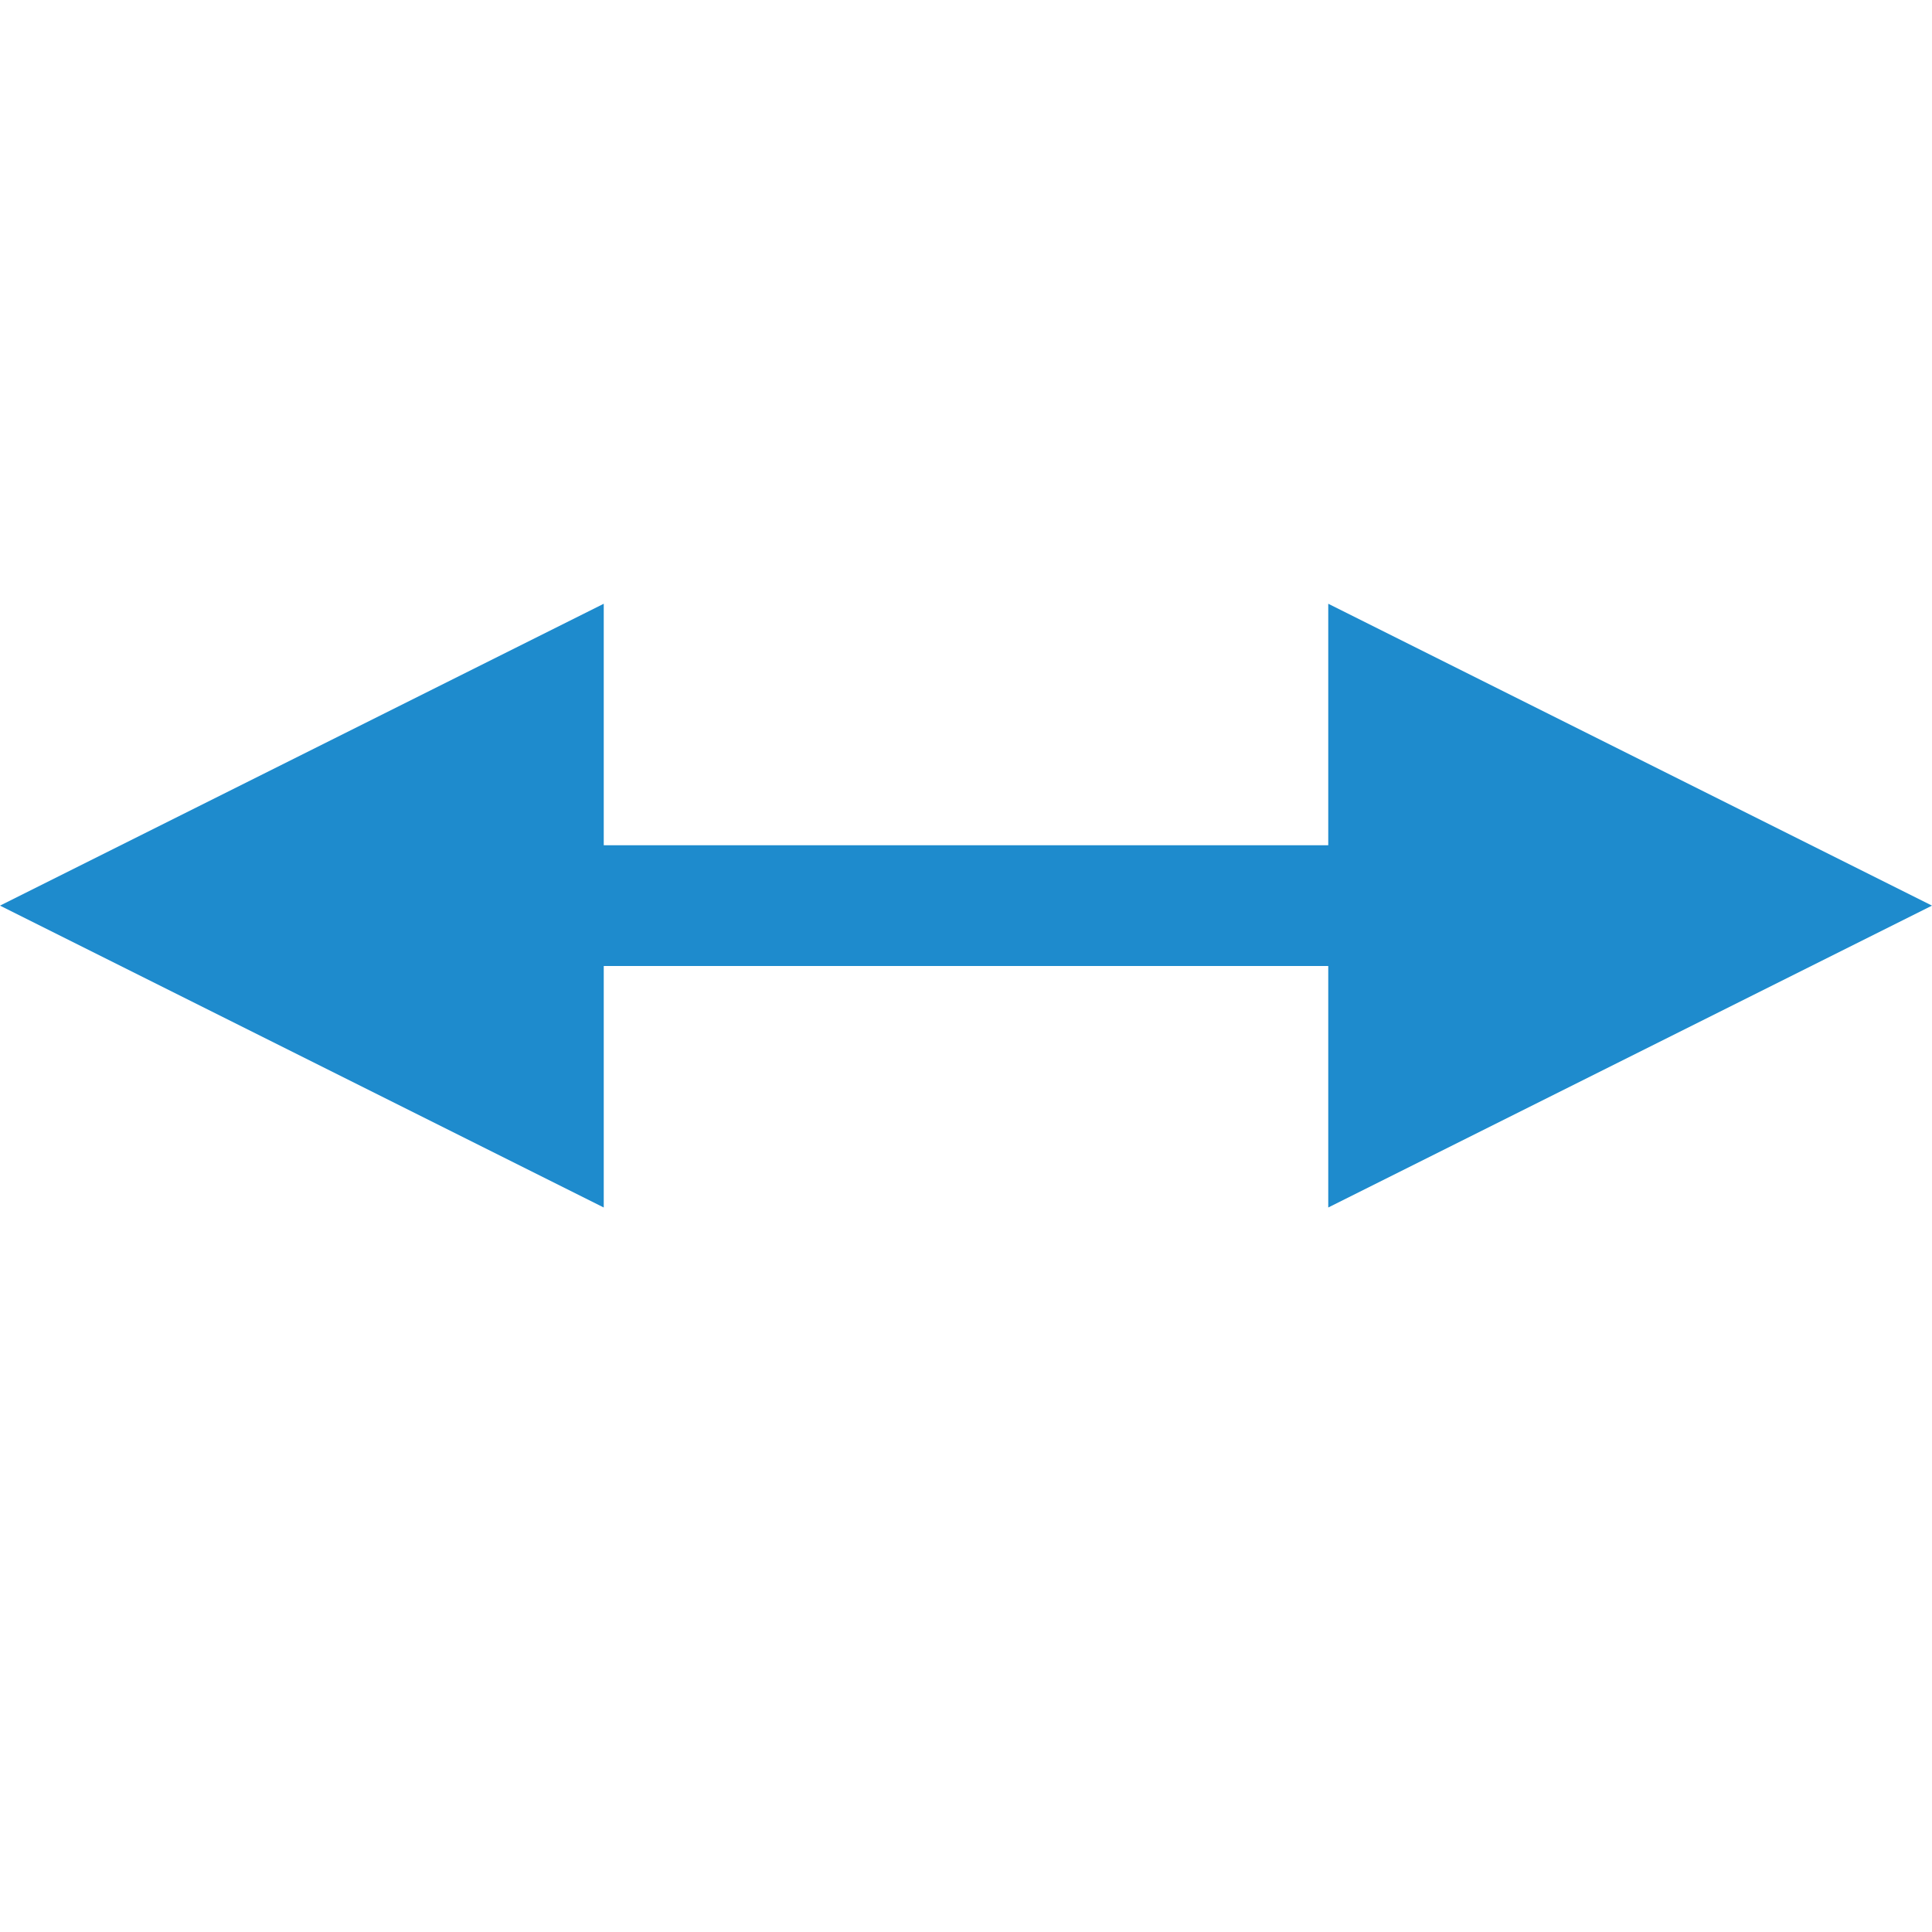
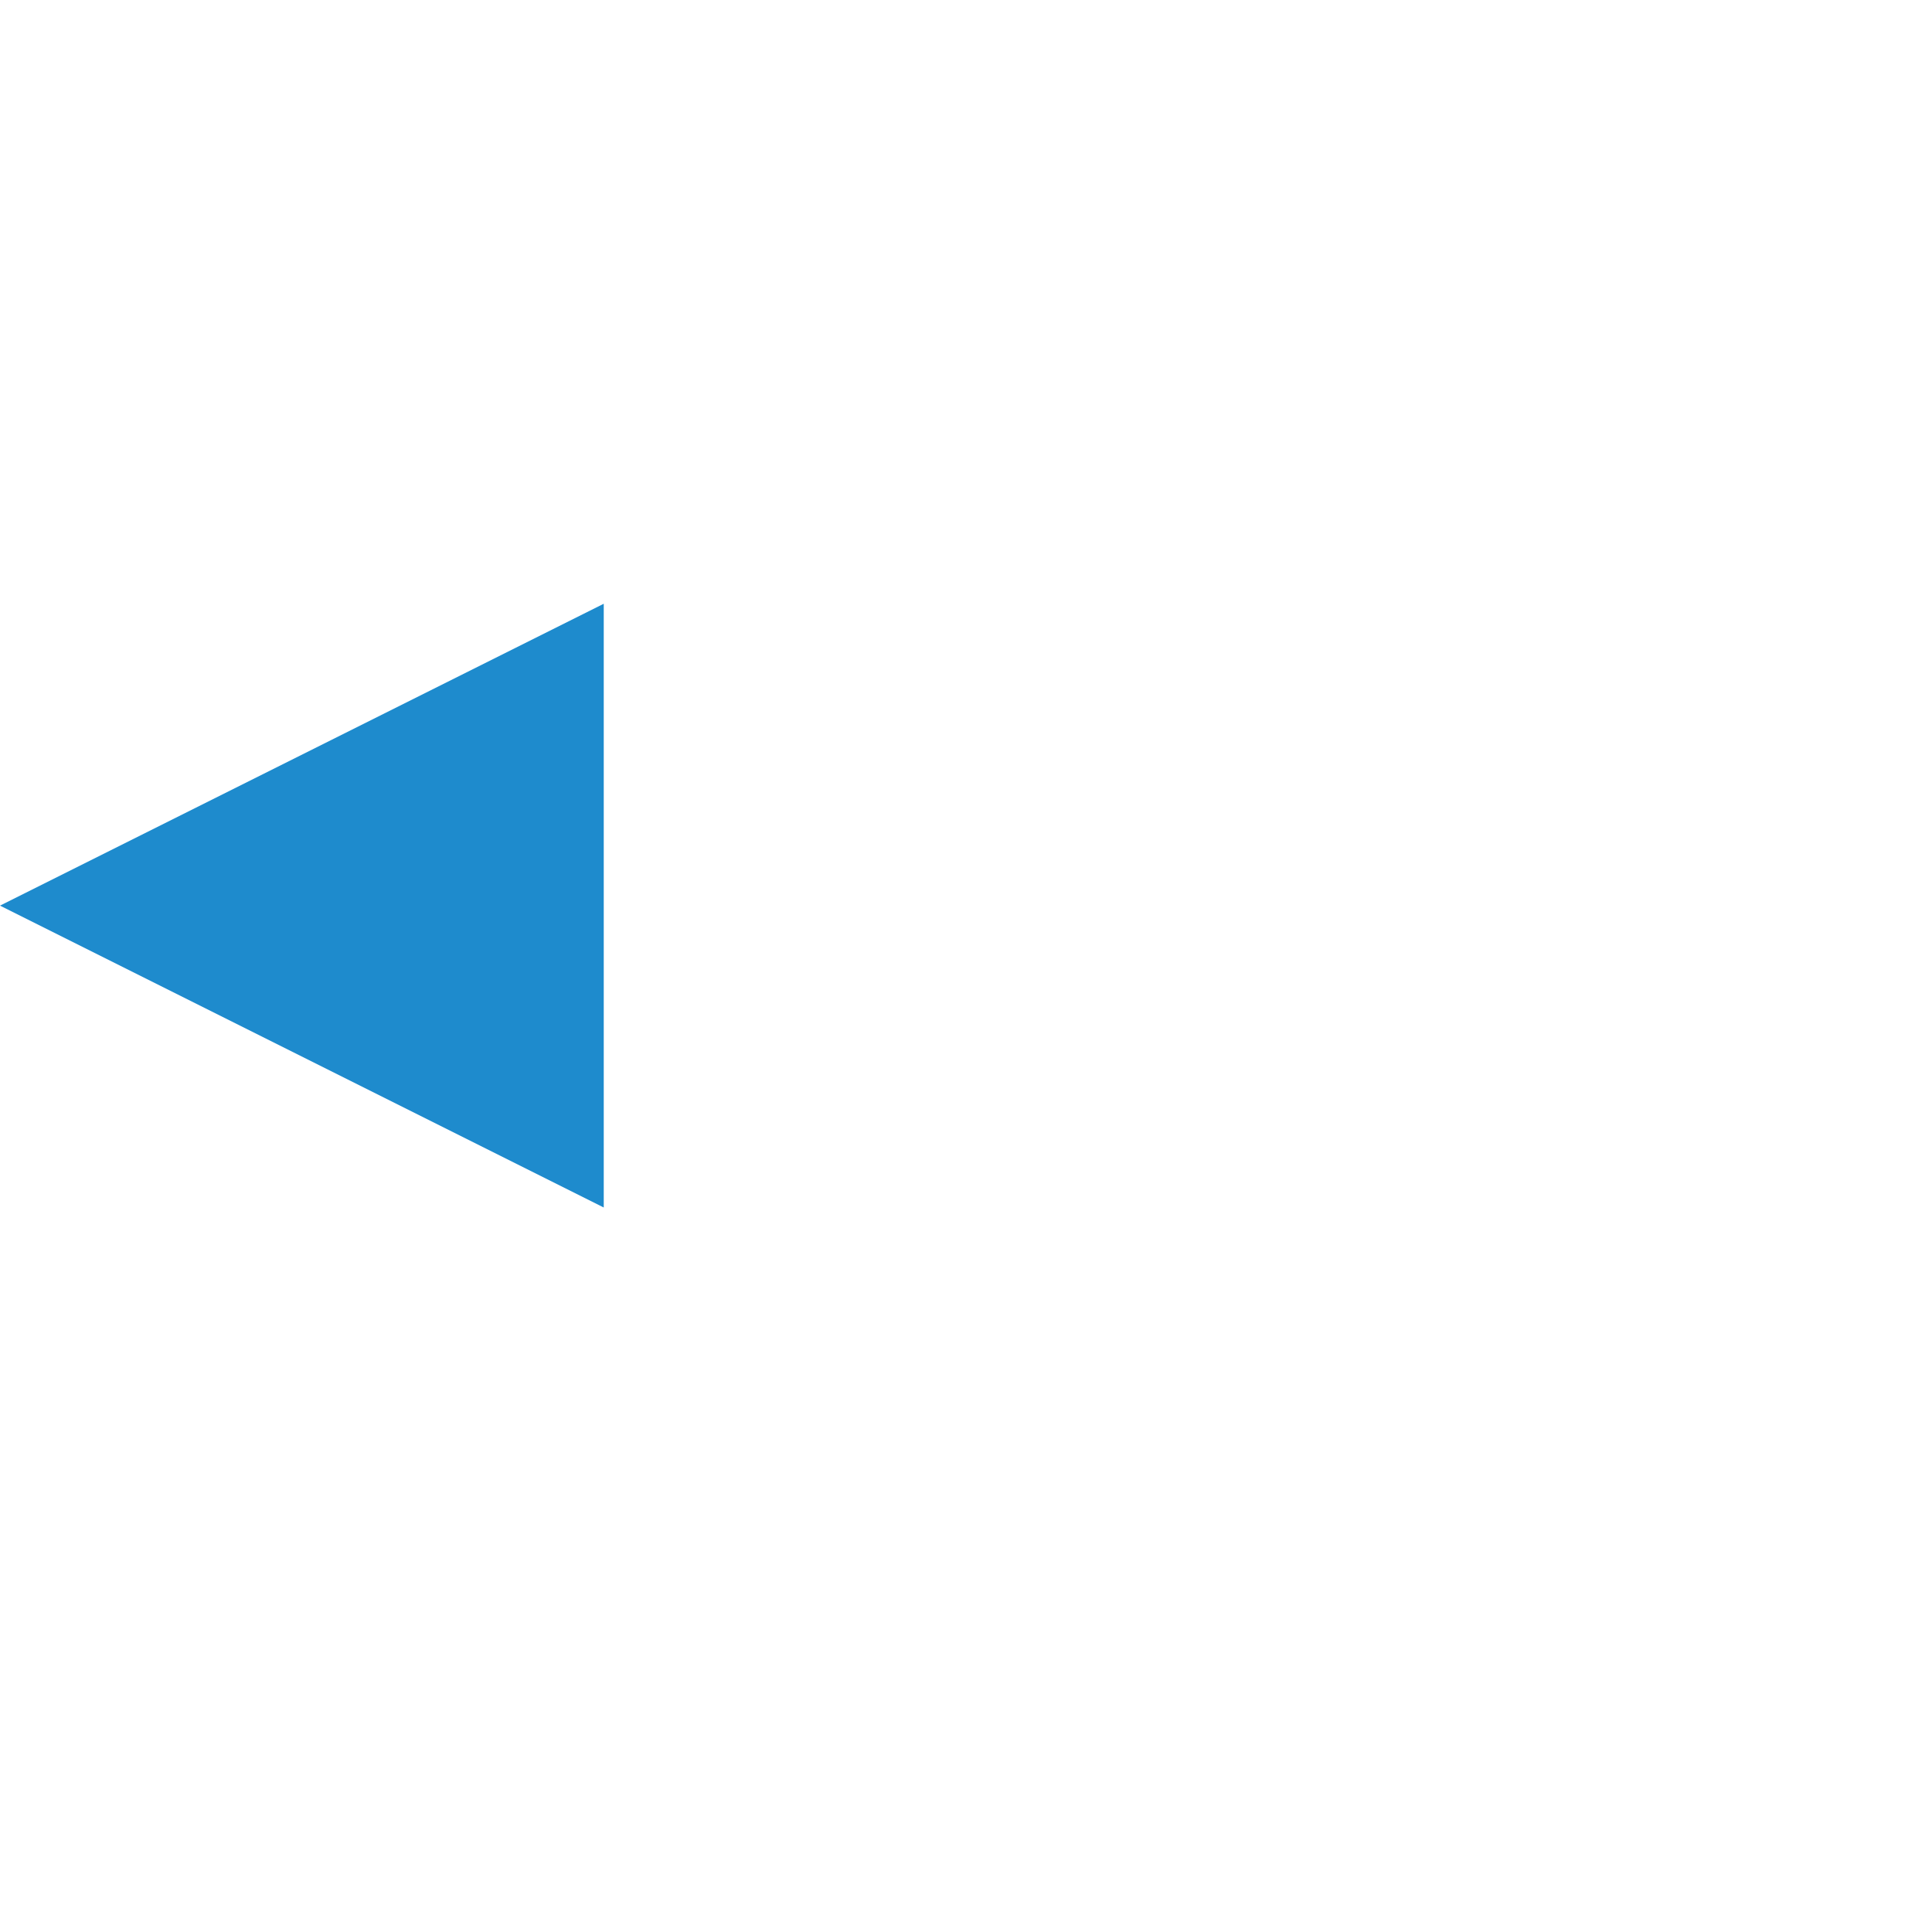
<svg xmlns="http://www.w3.org/2000/svg" viewBox="0 0 16 16">/&amp;gt;<g fill="#1e8bcd">
-     <path d="m2.712 7h10.186v1h-10.186z" />
    <g fill-rule="evenodd">
-       <path d="m16 7.5-5-2.5v5z" />
      <path d="m0 7.5 5-2.5v5z" />
    </g>
  </g>
</svg>